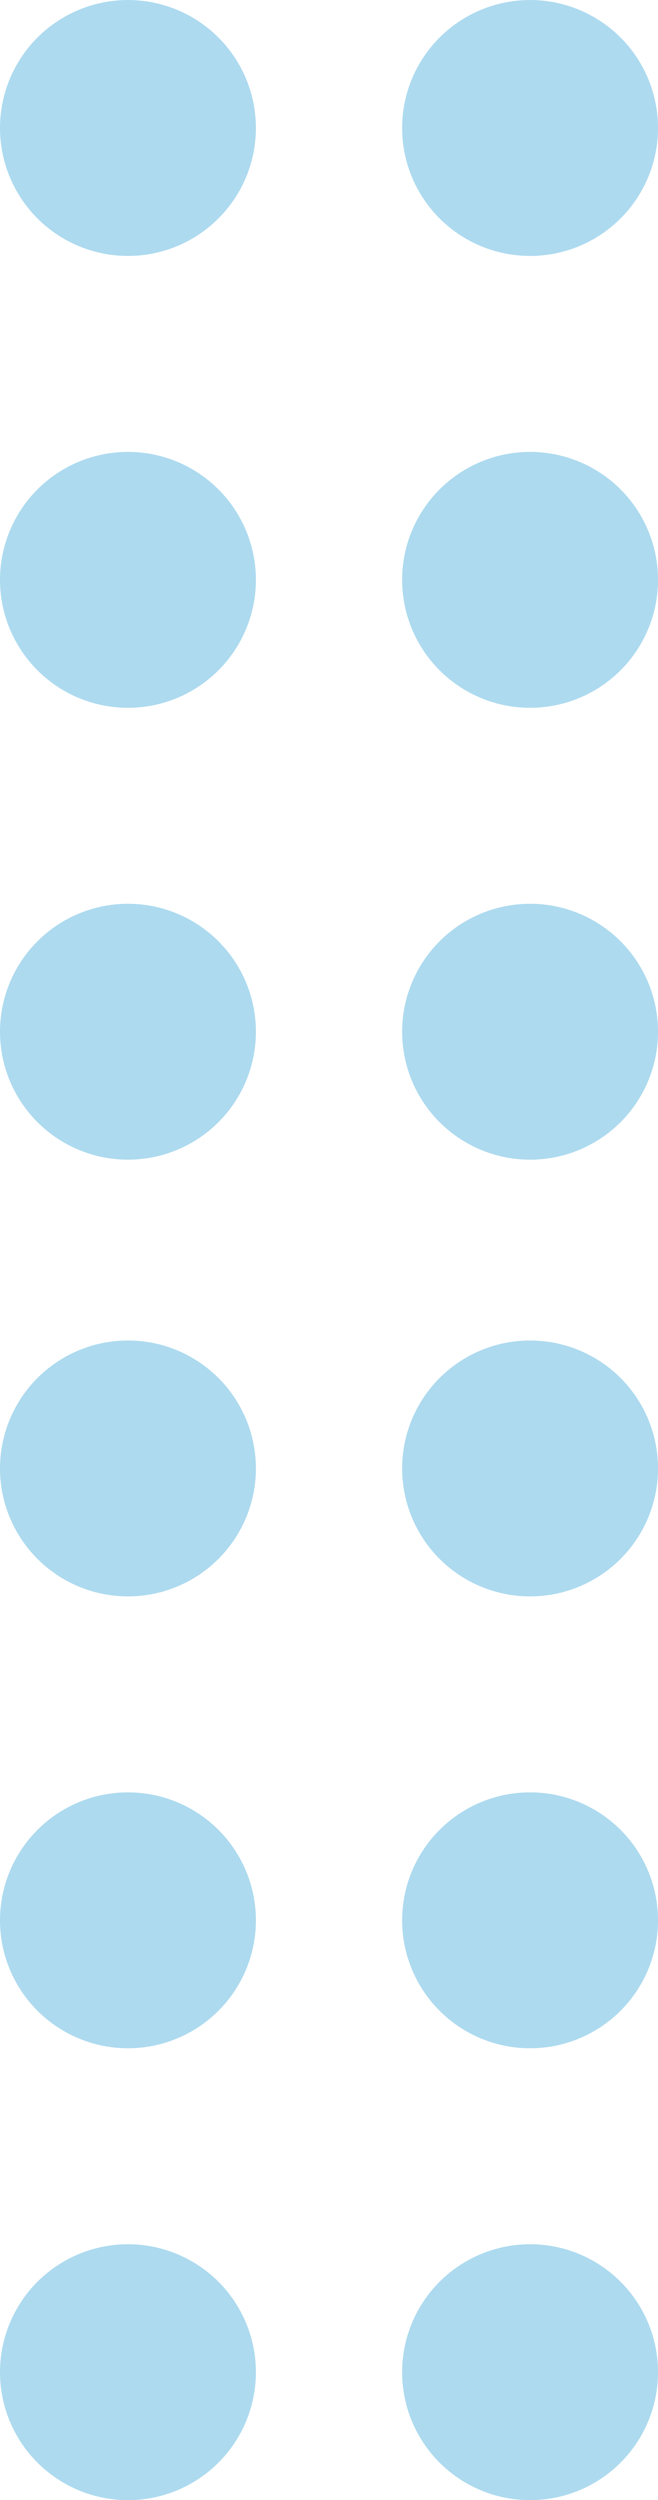
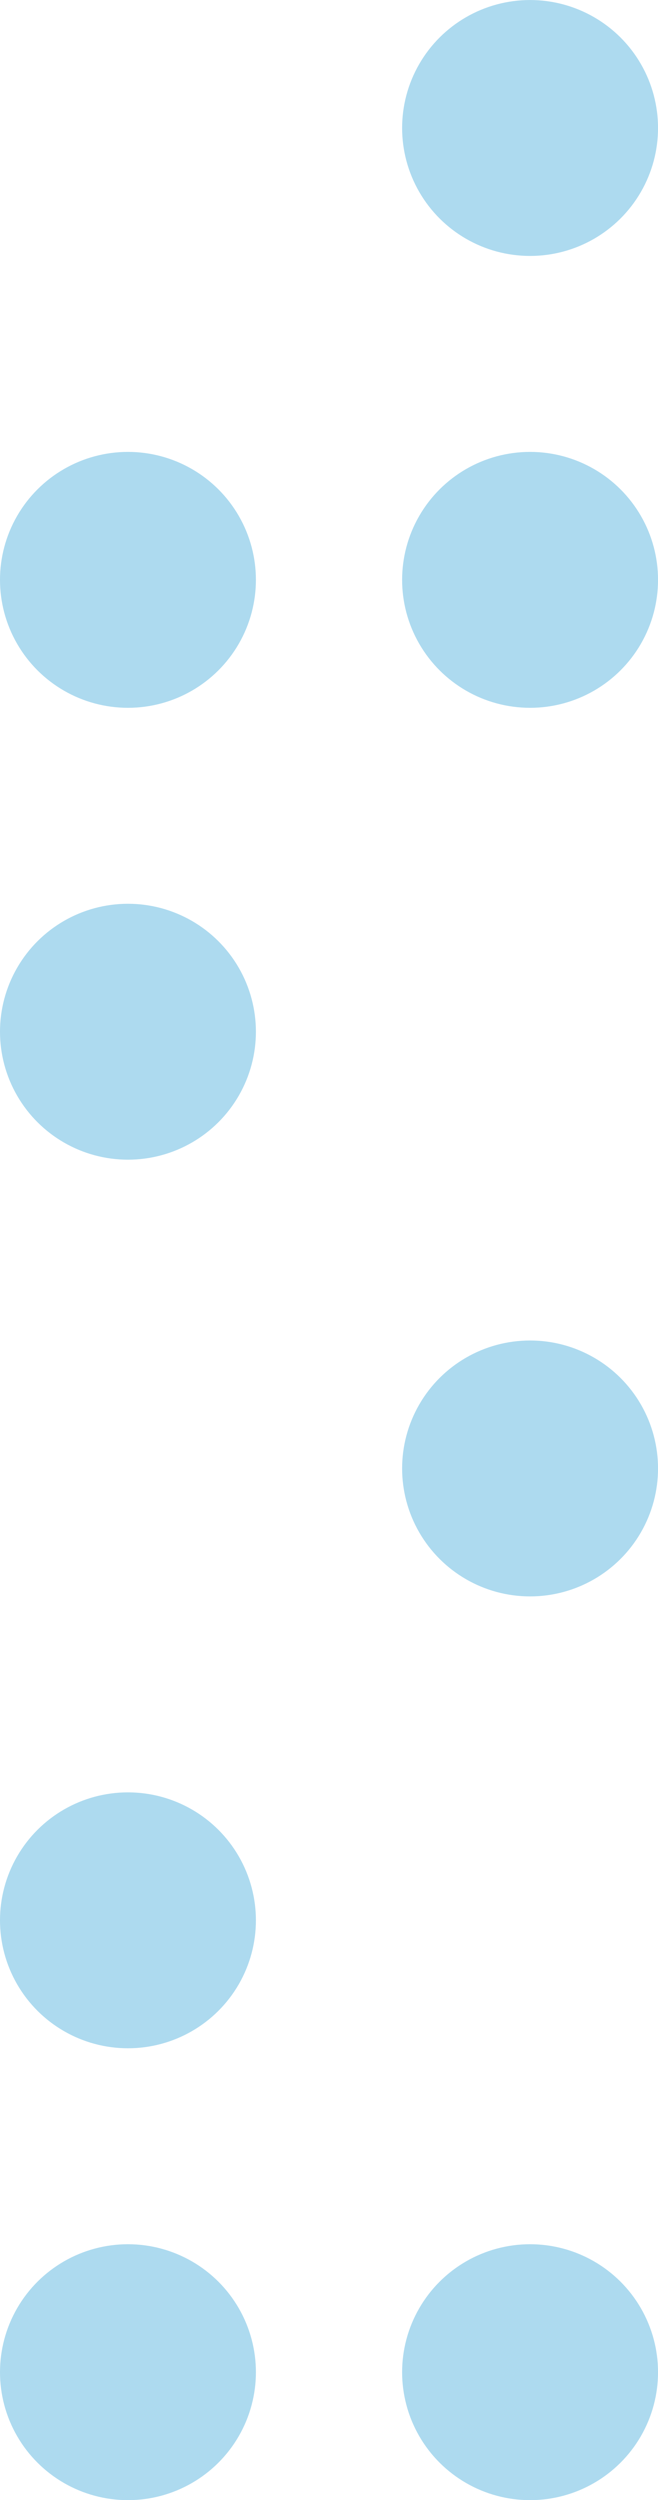
<svg xmlns="http://www.w3.org/2000/svg" width="24.545" height="93.255" viewBox="0 0 24.545 93.255">
  <g id="event-shape11" transform="translate(-1306.599 -844.599)">
    <g id="Group_9948" data-name="Group 9948" transform="translate(1881.372 -358.145) rotate(90)">
      <g id="Group_9944" data-name="Group 9944" transform="translate(1252.744 565.227)">
        <circle id="Ellipse_190" data-name="Ellipse 190" cx="4.773" cy="4.773" r="4.773" transform="translate(33.711 0)" fill="#addaef" />
        <circle id="Ellipse_191" data-name="Ellipse 191" cx="4.773" cy="4.773" r="4.773" transform="translate(16.856 0)" fill="#addaef" />
-         <circle id="Ellipse_192" data-name="Ellipse 192" cx="4.773" cy="4.773" r="4.773" transform="translate(0.001 0)" fill="#addaef" />
      </g>
      <g id="Group_9945" data-name="Group 9945" transform="translate(1202.744 565.227)">
        <circle id="Ellipse_190-2" data-name="Ellipse 190" cx="4.773" cy="4.773" r="4.773" transform="translate(33.711 0)" fill="#addaef" />
        <circle id="Ellipse_191-2" data-name="Ellipse 191" cx="4.773" cy="4.773" r="4.773" transform="translate(16.856 0)" fill="#addaef" />
-         <circle id="Ellipse_192-2" data-name="Ellipse 192" cx="4.773" cy="4.773" r="4.773" transform="translate(0.001 0)" fill="#addaef" />
      </g>
    </g>
    <g id="Group_9949" data-name="Group 9949" transform="translate(1896.372 -358.145) rotate(90)">
      <g id="Group_9944-2" data-name="Group 9944" transform="translate(1252.744 565.227)">
        <circle id="Ellipse_190-3" data-name="Ellipse 190" cx="4.773" cy="4.773" r="4.773" transform="translate(33.711 0)" fill="#addaef" />
-         <circle id="Ellipse_191-3" data-name="Ellipse 191" cx="4.773" cy="4.773" r="4.773" transform="translate(16.856 0)" fill="#addaef" />
        <circle id="Ellipse_192-3" data-name="Ellipse 192" cx="4.773" cy="4.773" r="4.773" transform="translate(0.001 0)" fill="#addaef" />
      </g>
      <g id="Group_9945-2" data-name="Group 9945" transform="translate(1202.744 565.227)">
-         <circle id="Ellipse_190-4" data-name="Ellipse 190" cx="4.773" cy="4.773" r="4.773" transform="translate(33.711 0)" fill="#addaef" />
        <circle id="Ellipse_191-4" data-name="Ellipse 191" cx="4.773" cy="4.773" r="4.773" transform="translate(16.856 0)" fill="#addaef" />
        <circle id="Ellipse_192-4" data-name="Ellipse 192" cx="4.773" cy="4.773" r="4.773" transform="translate(0.001 0)" fill="#addaef" />
      </g>
    </g>
  </g>
</svg>